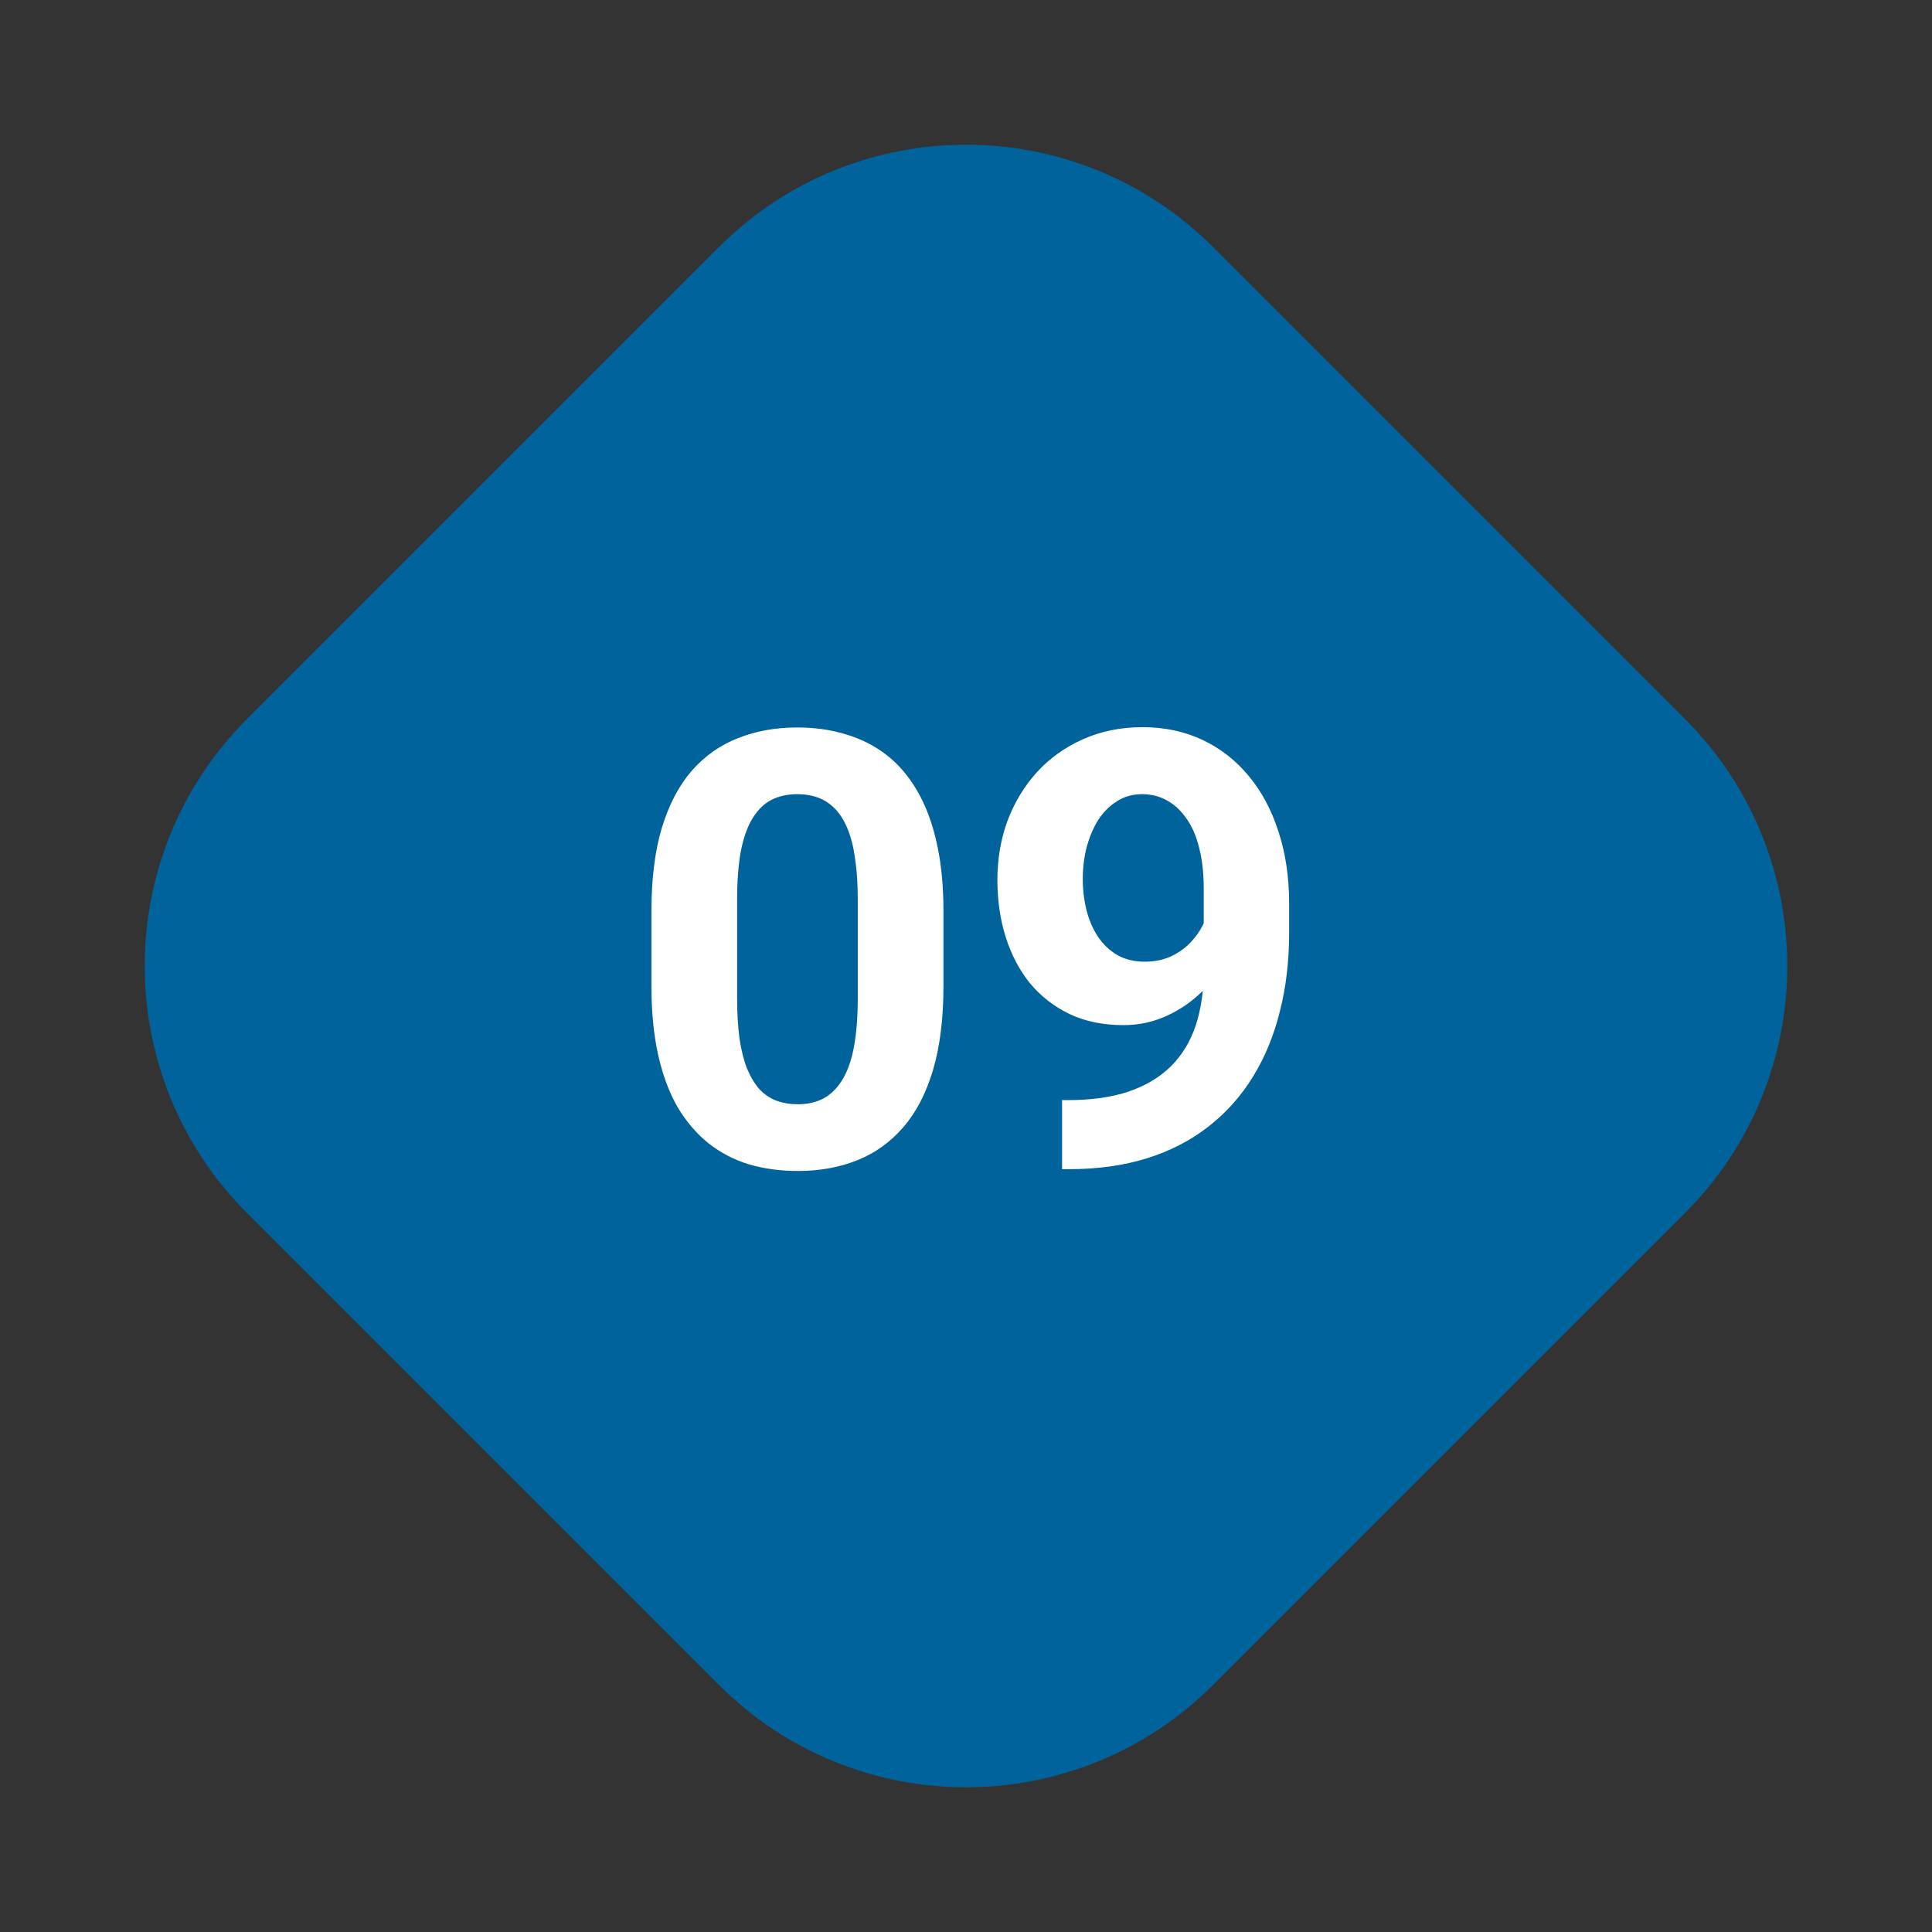
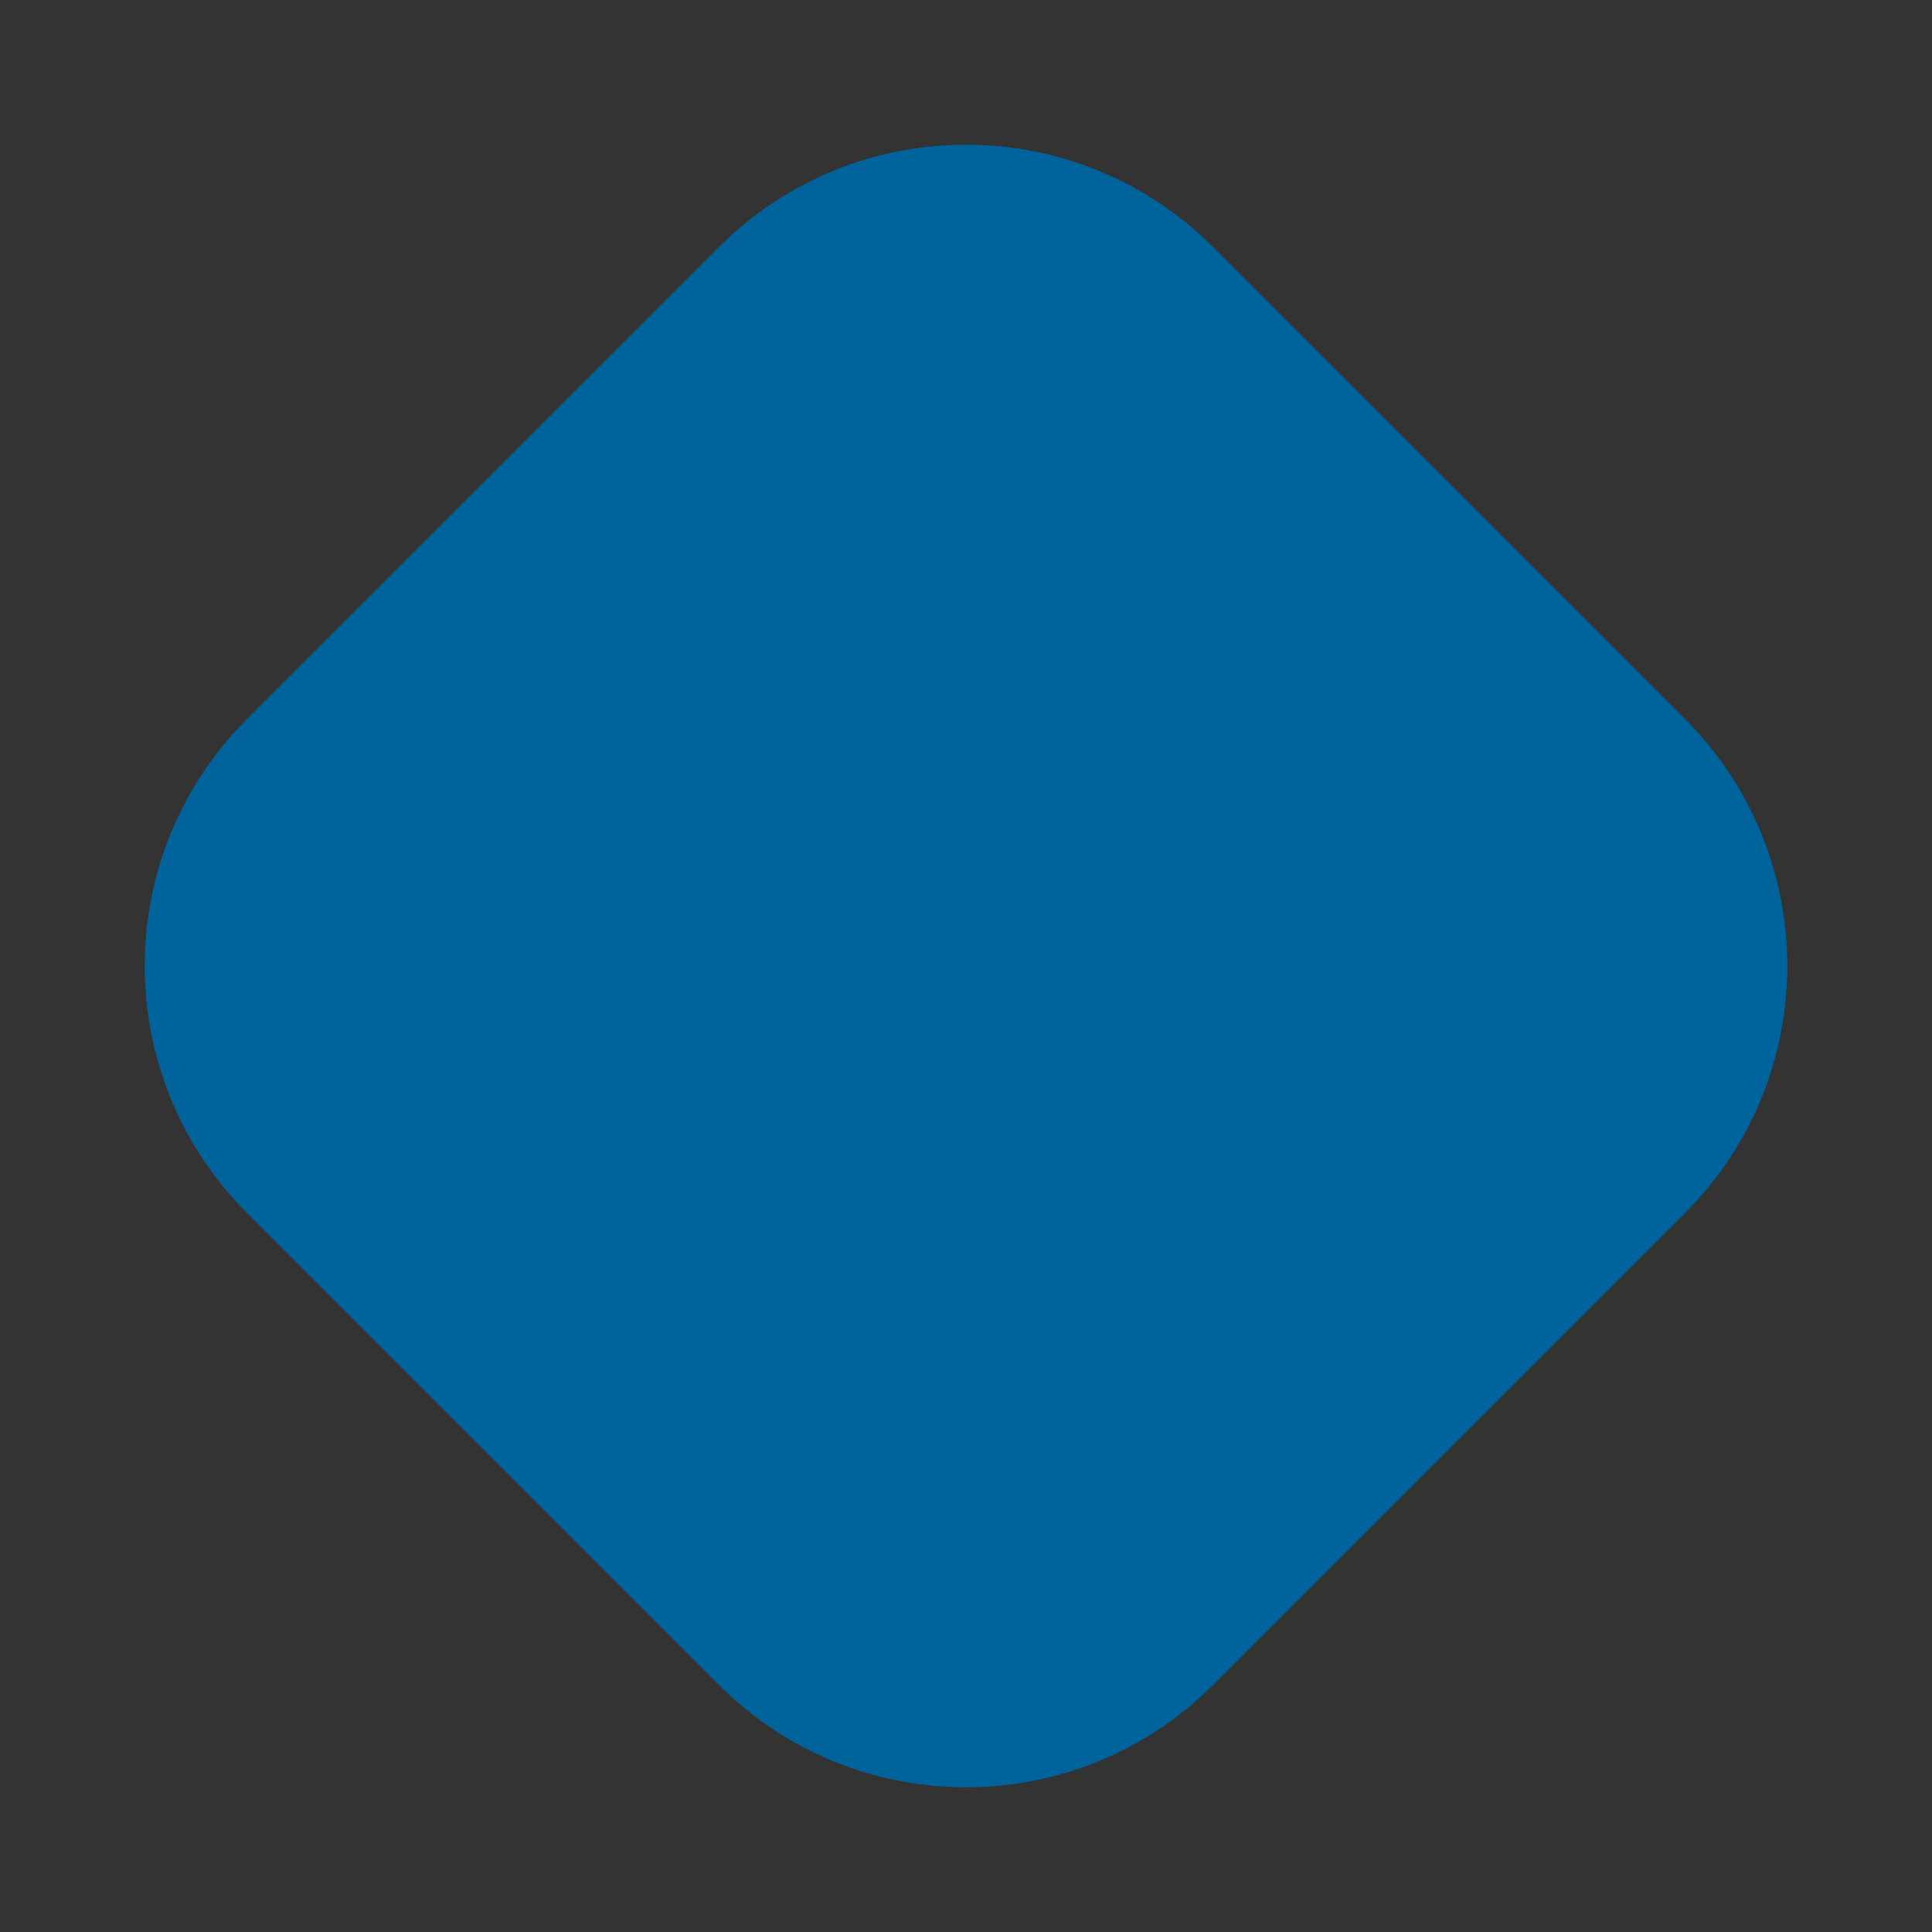
<svg xmlns="http://www.w3.org/2000/svg" width="60" height="60" viewBox="0 0 60 60" fill="none">
  <rect x="0" y="0" width="60" height="60" fill="#333333" stroke="none" />
  <path d="M7.672 37.672L22.328 52.328C26.565 56.565 33.435 56.565 37.672 52.328L52.328 37.672C56.565 33.435 56.565 26.565 52.328 22.328L37.672 7.672C33.435 3.435 26.565 3.435 22.328 7.672L7.672 22.328C3.435 26.565 3.435 33.435 7.672 37.672Z" fill="#00639C" />
-   <path d="M29.3 28.301V30.621C29.3 31.627 29.192 32.496 28.977 33.226C28.763 33.95 28.453 34.546 28.048 35.012C27.649 35.473 27.173 35.813 26.62 36.034C26.068 36.255 25.454 36.366 24.779 36.366C24.239 36.366 23.736 36.298 23.269 36.163C22.803 36.022 22.382 35.804 22.008 35.51C21.64 35.215 21.32 34.844 21.05 34.395C20.787 33.941 20.584 33.401 20.443 32.775C20.302 32.149 20.231 31.431 20.231 30.621V28.301C20.231 27.294 20.338 26.432 20.553 25.713C20.774 24.989 21.084 24.397 21.483 23.936C21.888 23.476 22.367 23.139 22.919 22.924C23.472 22.703 24.086 22.592 24.761 22.592C25.301 22.592 25.801 22.663 26.262 22.804C26.728 22.939 27.148 23.151 27.523 23.439C27.897 23.728 28.216 24.099 28.48 24.553C28.744 25.002 28.947 25.538 29.088 26.165C29.229 26.785 29.3 27.497 29.3 28.301ZM26.639 30.971V27.942C26.639 27.457 26.611 27.033 26.556 26.671C26.507 26.309 26.43 26.002 26.326 25.75C26.222 25.492 26.093 25.284 25.939 25.124C25.786 24.965 25.611 24.848 25.415 24.774C25.218 24.701 25 24.664 24.761 24.664C24.46 24.664 24.193 24.722 23.96 24.839C23.733 24.955 23.539 25.143 23.38 25.4C23.22 25.652 23.097 25.99 23.012 26.413C22.932 26.831 22.892 27.34 22.892 27.942V30.971C22.892 31.456 22.916 31.882 22.965 32.25C23.021 32.619 23.101 32.935 23.205 33.199C23.315 33.456 23.444 33.668 23.591 33.834C23.745 33.993 23.92 34.11 24.116 34.184C24.319 34.257 24.54 34.294 24.779 34.294C25.074 34.294 25.335 34.236 25.562 34.119C25.795 33.997 25.991 33.806 26.151 33.548C26.317 33.285 26.439 32.941 26.519 32.517C26.599 32.094 26.639 31.578 26.639 30.971ZM32.983 34.165H33.157C33.894 34.165 34.526 34.076 35.054 33.898C35.588 33.714 36.027 33.45 36.371 33.107C36.714 32.763 36.969 32.342 37.135 31.845C37.3 31.342 37.383 30.771 37.383 30.133V27.592C37.383 27.107 37.334 26.68 37.236 26.312C37.144 25.944 37.009 25.64 36.831 25.4C36.659 25.155 36.456 24.971 36.223 24.848C35.996 24.725 35.745 24.664 35.468 24.664C35.174 24.664 34.913 24.738 34.686 24.885C34.459 25.026 34.265 25.219 34.106 25.465C33.952 25.71 33.833 25.993 33.747 26.312C33.667 26.625 33.627 26.953 33.627 27.297C33.627 27.641 33.667 27.969 33.747 28.282C33.826 28.589 33.946 28.862 34.106 29.102C34.265 29.335 34.465 29.522 34.704 29.663C34.944 29.798 35.226 29.866 35.551 29.866C35.864 29.866 36.144 29.807 36.389 29.691C36.641 29.568 36.852 29.409 37.024 29.212C37.202 29.016 37.337 28.798 37.429 28.558C37.528 28.319 37.577 28.077 37.577 27.831L38.451 28.31C38.451 28.739 38.359 29.163 38.175 29.58C37.991 29.998 37.733 30.378 37.402 30.722C37.076 31.06 36.699 31.33 36.269 31.532C35.84 31.735 35.379 31.836 34.888 31.836C34.262 31.836 33.707 31.723 33.222 31.495C32.737 31.262 32.326 30.943 31.988 30.538C31.657 30.127 31.405 29.648 31.233 29.102C31.061 28.555 30.975 27.963 30.975 27.325C30.975 26.674 31.08 26.063 31.288 25.492C31.503 24.922 31.807 24.418 32.2 23.983C32.599 23.547 33.075 23.206 33.627 22.961C34.185 22.709 34.805 22.583 35.487 22.583C36.168 22.583 36.788 22.715 37.346 22.979C37.905 23.243 38.384 23.617 38.783 24.102C39.182 24.581 39.489 25.155 39.703 25.824C39.924 26.493 40.035 27.236 40.035 28.052V28.973C40.035 29.844 39.94 30.654 39.749 31.403C39.565 32.152 39.286 32.83 38.912 33.438C38.543 34.039 38.083 34.555 37.531 34.985C36.984 35.414 36.349 35.743 35.625 35.97C34.901 36.197 34.09 36.31 33.194 36.31H32.983V34.165Z" fill="white" />
</svg>